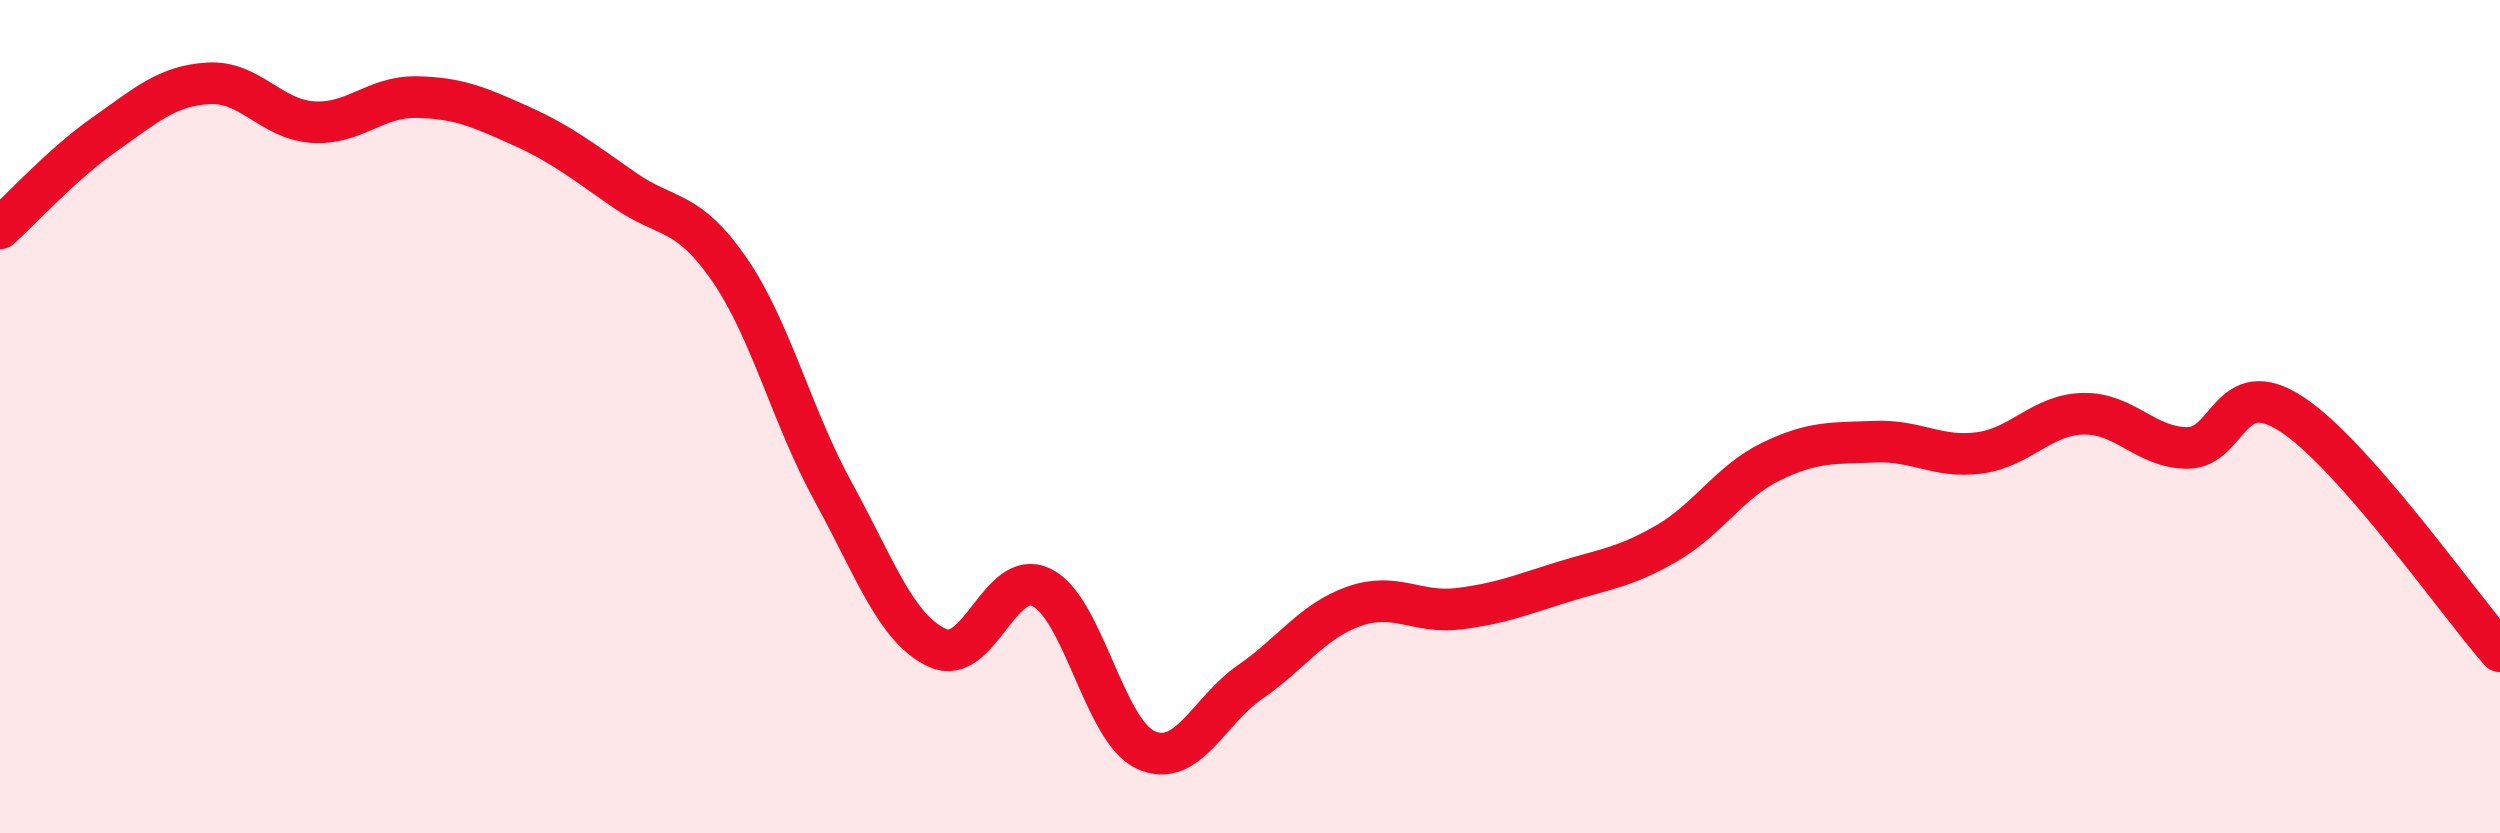
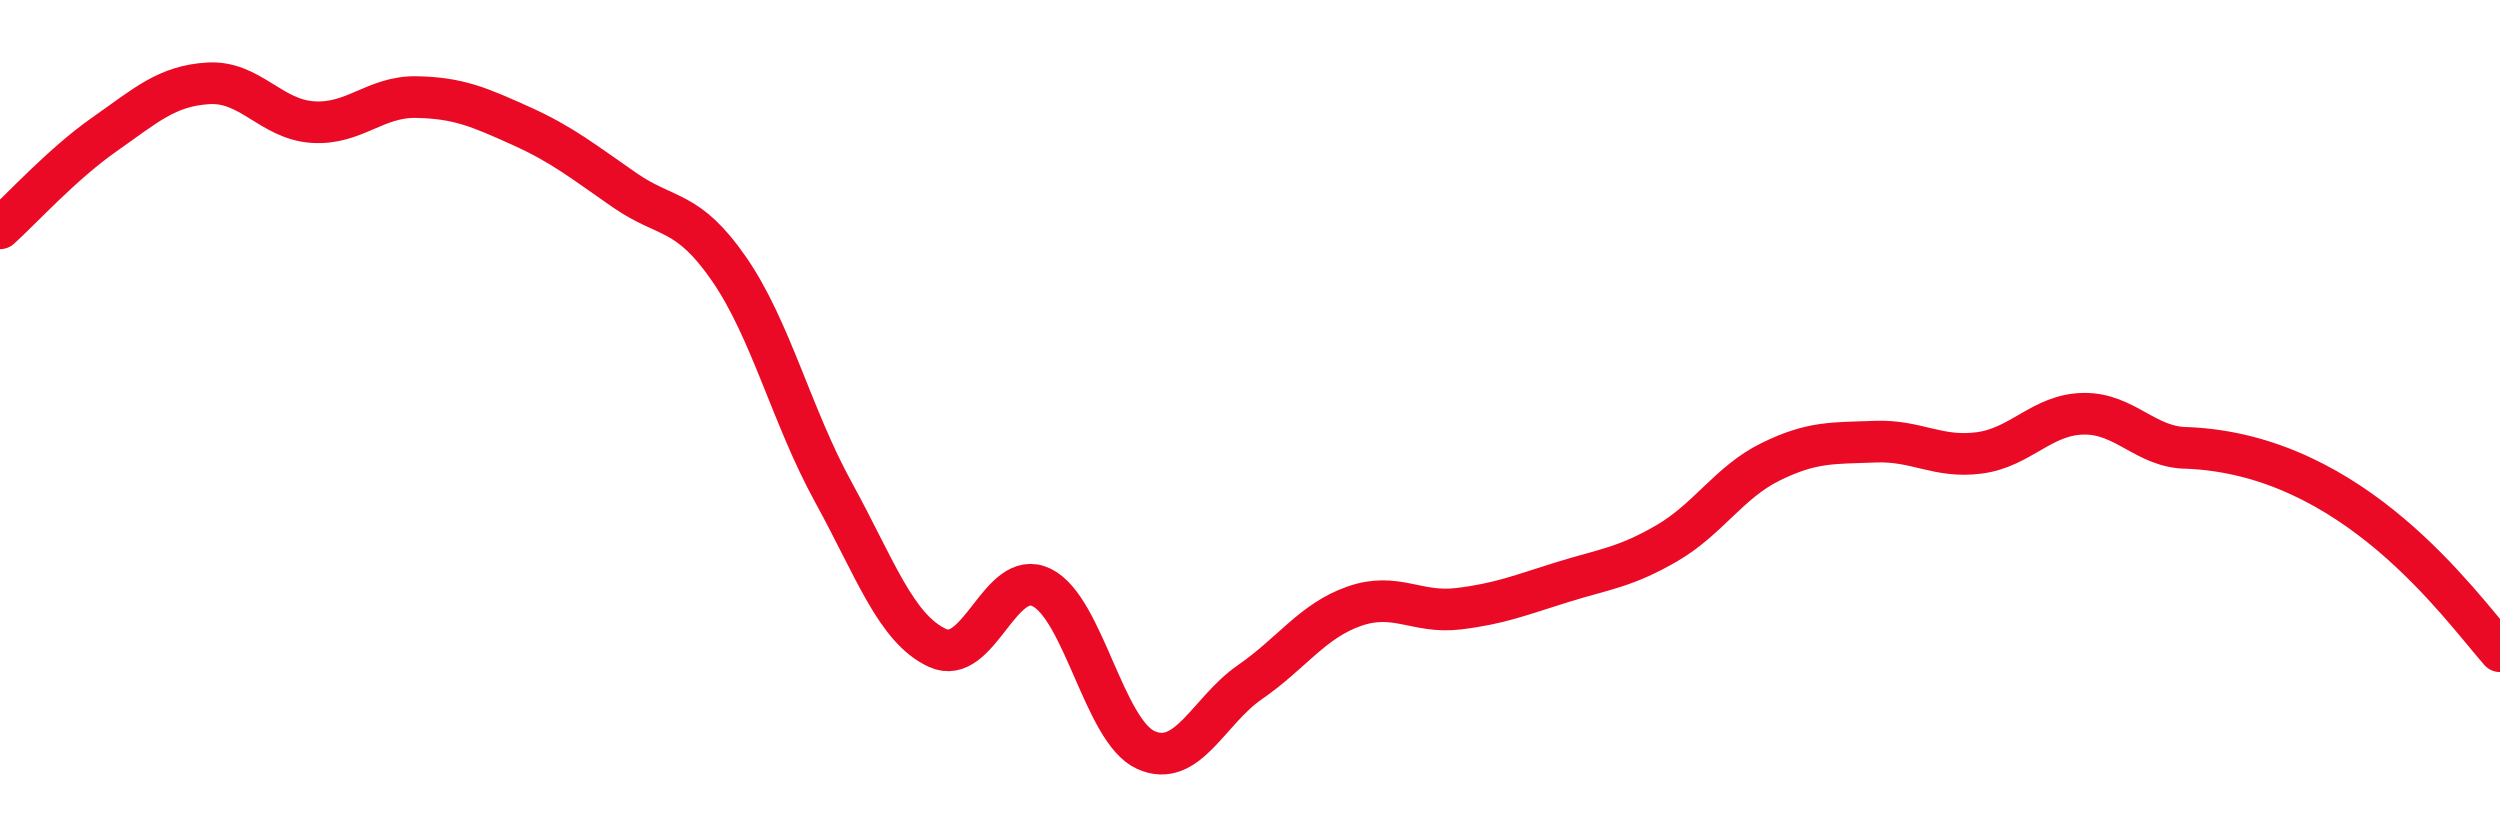
<svg xmlns="http://www.w3.org/2000/svg" width="60" height="20" viewBox="0 0 60 20">
-   <path d="M 0,5.48 C 0.5,5.03 1.5,3.93 2.5,3.23 C 3.5,2.53 4,2.06 5,2 C 6,1.94 6.5,2.86 7.5,2.93 C 8.5,3 9,2.31 10,2.33 C 11,2.35 11.5,2.57 12.5,3.02 C 13.5,3.47 14,3.88 15,4.57 C 16,5.26 16.5,5.01 17.5,6.46 C 18.5,7.91 19,9.99 20,11.81 C 21,13.63 21.5,15.09 22.5,15.55 C 23.5,16.01 24,13.61 25,14.1 C 26,14.59 26.5,17.55 27.5,18 C 28.5,18.45 29,17.06 30,16.37 C 31,15.68 31.5,14.9 32.5,14.55 C 33.5,14.2 34,14.73 35,14.61 C 36,14.49 36.5,14.28 37.5,13.97 C 38.5,13.66 39,13.62 40,13.04 C 41,12.46 41.5,11.57 42.5,11.08 C 43.5,10.59 44,10.64 45,10.6 C 46,10.56 46.5,11 47.5,10.87 C 48.5,10.74 49,9.95 50,9.93 C 51,9.91 51.5,10.75 52.5,10.75 C 53.5,10.75 53.5,8.96 55,9.94 C 56.5,10.92 59,14.49 60,15.63L60 20L0 20Z" fill="#EB0A25" opacity="0.1" stroke-linecap="round" stroke-linejoin="round" />
-   <path d="M 0,5.48 C 0.5,5.03 1.5,3.93 2.5,3.23 C 3.5,2.53 4,2.06 5,2 C 6,1.94 6.5,2.86 7.5,2.93 C 8.5,3 9,2.31 10,2.33 C 11,2.35 11.5,2.57 12.5,3.02 C 13.5,3.47 14,3.88 15,4.57 C 16,5.26 16.5,5.01 17.5,6.46 C 18.5,7.91 19,9.99 20,11.81 C 21,13.63 21.5,15.09 22.5,15.55 C 23.5,16.01 24,13.61 25,14.1 C 26,14.59 26.5,17.55 27.5,18 C 28.5,18.45 29,17.06 30,16.37 C 31,15.68 31.5,14.9 32.5,14.55 C 33.5,14.2 34,14.73 35,14.61 C 36,14.49 36.5,14.28 37.5,13.97 C 38.5,13.66 39,13.62 40,13.04 C 41,12.46 41.5,11.57 42.5,11.08 C 43.5,10.59 44,10.64 45,10.6 C 46,10.56 46.5,11 47.5,10.87 C 48.5,10.74 49,9.95 50,9.93 C 51,9.91 51.5,10.75 52.5,10.75 C 53.5,10.75 53.5,8.96 55,9.94 C 56.5,10.92 59,14.49 60,15.63" stroke="#EB0A25" stroke-width="1" fill="none" stroke-linecap="round" stroke-linejoin="round" />
+   <path d="M 0,5.48 C 0.5,5.03 1.5,3.93 2.5,3.23 C 3.5,2.53 4,2.06 5,2 C 6,1.94 6.5,2.86 7.5,2.93 C 8.5,3 9,2.31 10,2.33 C 11,2.35 11.5,2.57 12.5,3.02 C 13.5,3.47 14,3.88 15,4.57 C 16,5.26 16.5,5.01 17.5,6.46 C 18.5,7.91 19,9.99 20,11.81 C 21,13.63 21.5,15.09 22.5,15.55 C 23.5,16.01 24,13.61 25,14.1 C 26,14.59 26.5,17.55 27.5,18 C 28.5,18.45 29,17.06 30,16.37 C 31,15.68 31.5,14.9 32.5,14.55 C 33.5,14.2 34,14.73 35,14.61 C 36,14.49 36.5,14.28 37.5,13.97 C 38.5,13.66 39,13.62 40,13.04 C 41,12.46 41.5,11.57 42.5,11.08 C 43.5,10.59 44,10.64 45,10.6 C 46,10.56 46.5,11 47.5,10.87 C 48.5,10.74 49,9.95 50,9.93 C 51,9.91 51.5,10.75 52.5,10.75 C 56.5,10.92 59,14.49 60,15.63" stroke="#EB0A25" stroke-width="1" fill="none" stroke-linecap="round" stroke-linejoin="round" />
</svg>